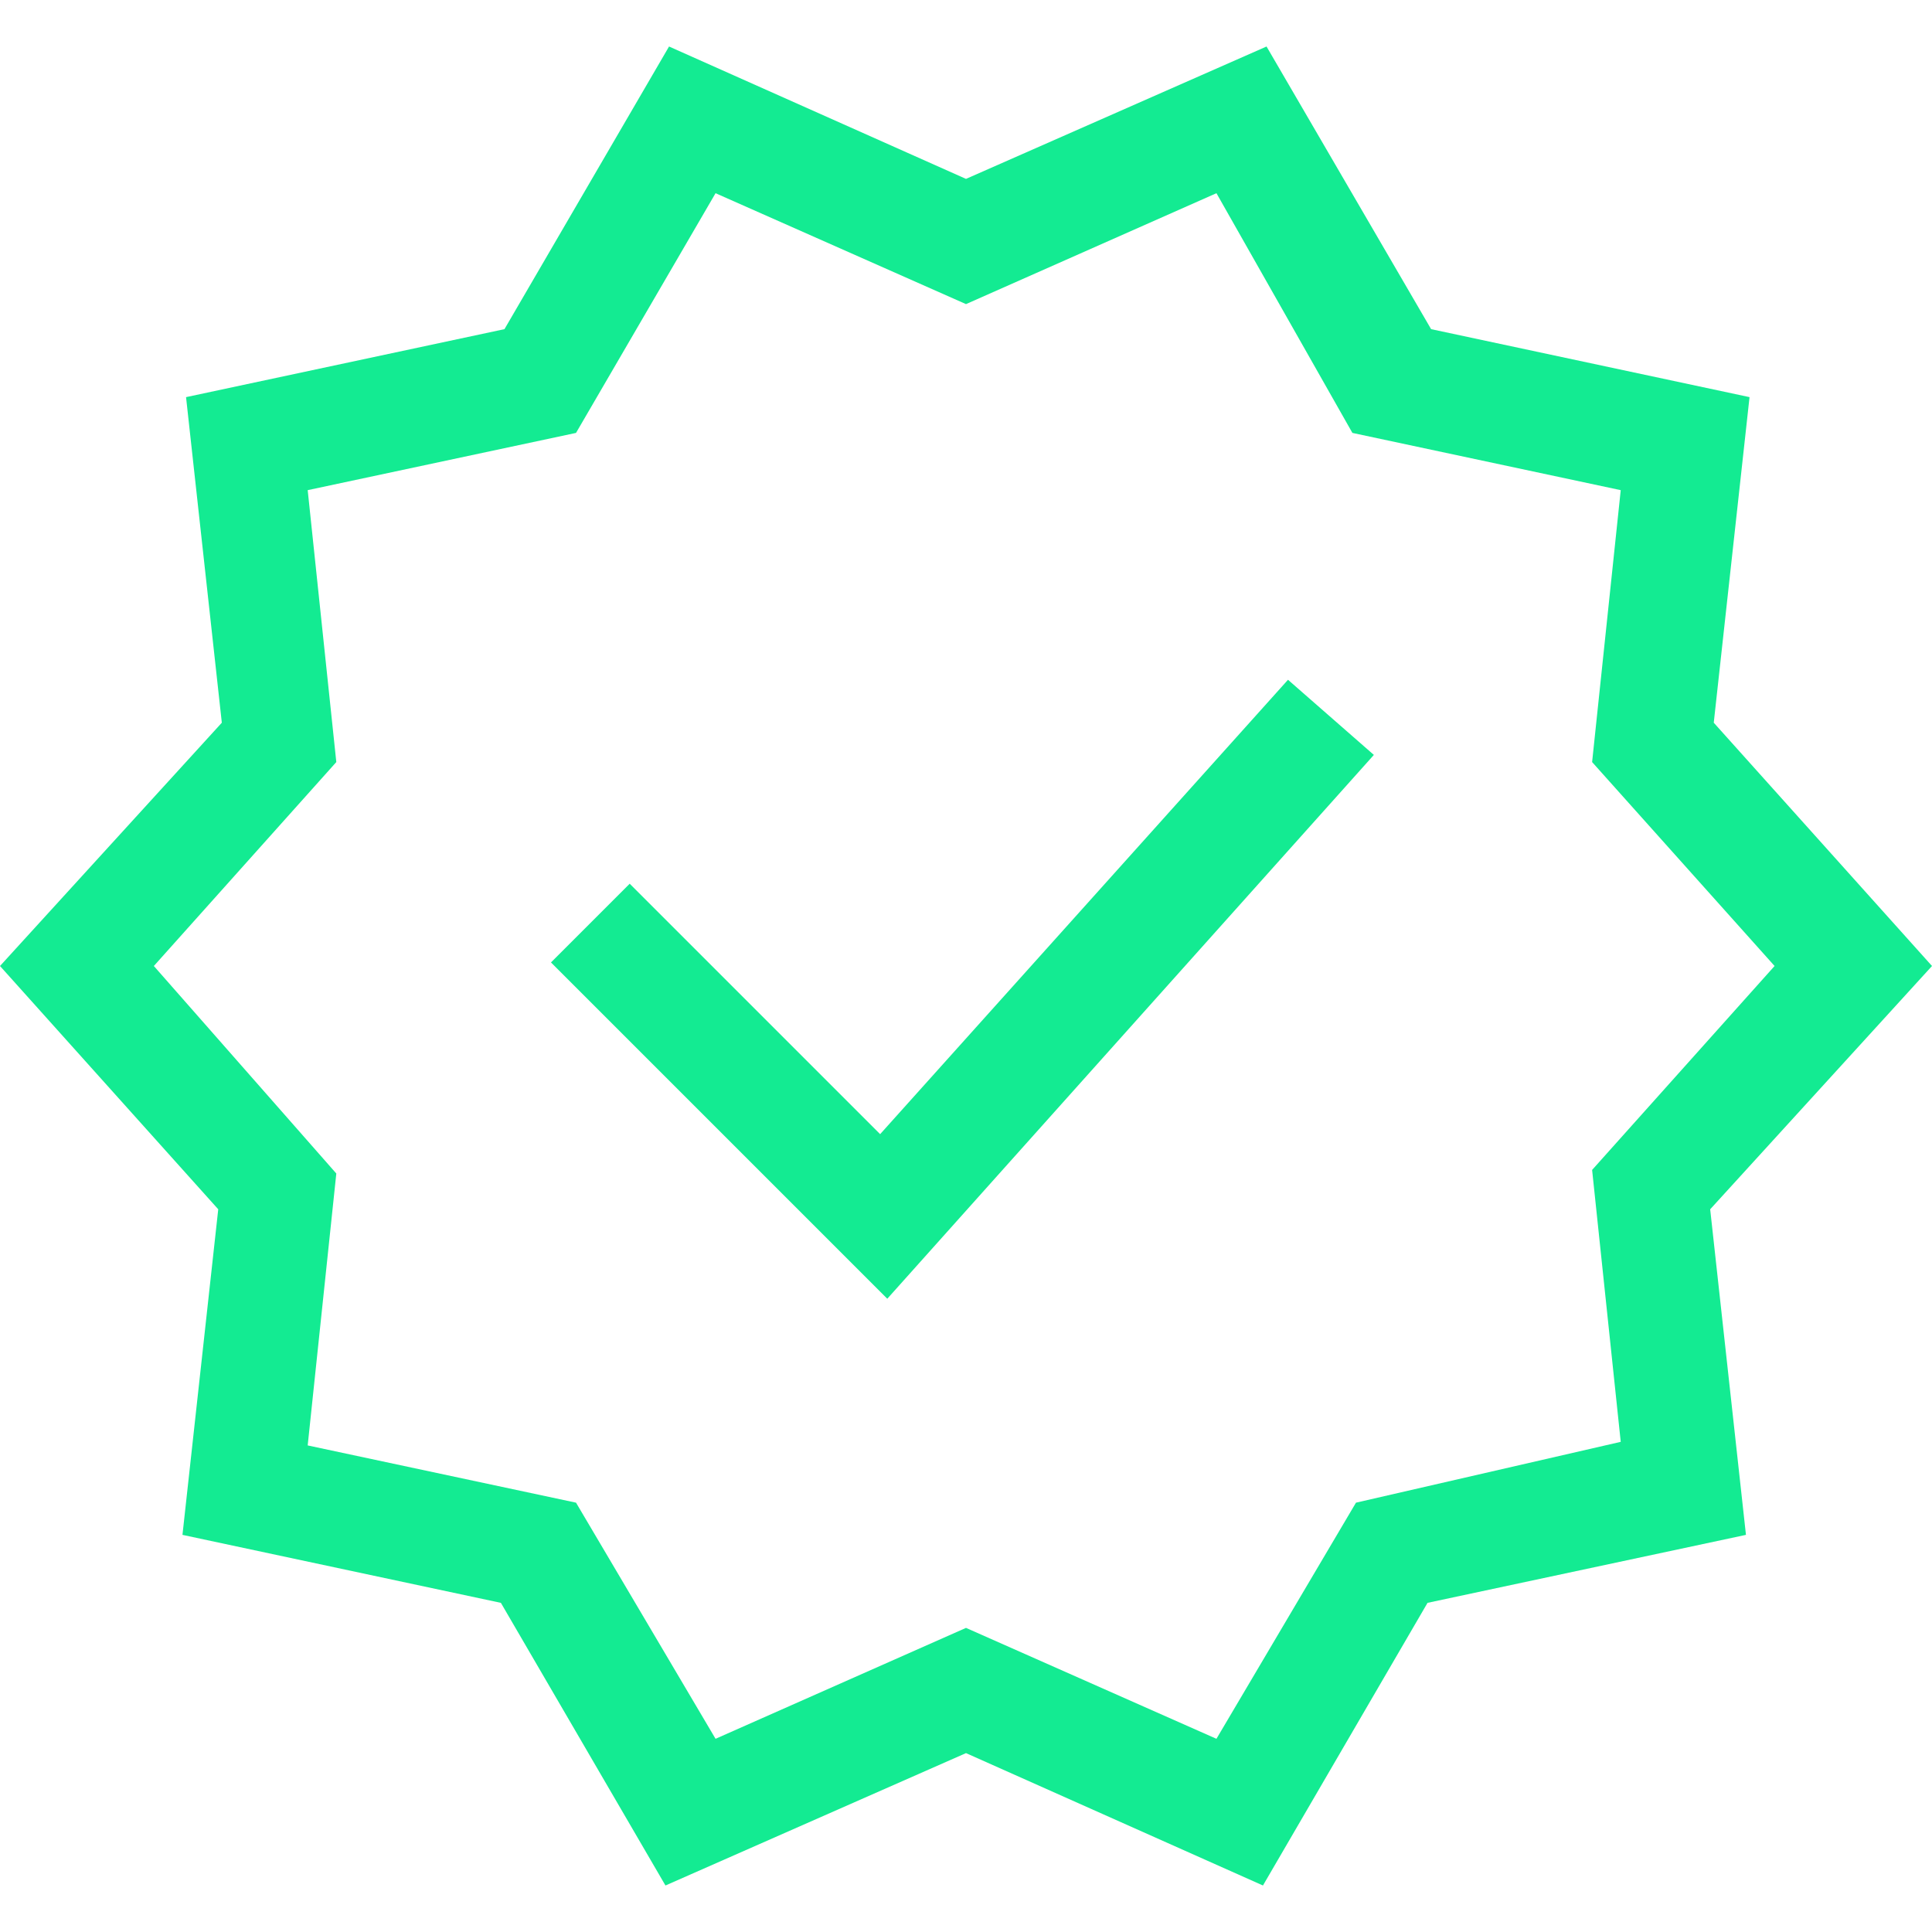
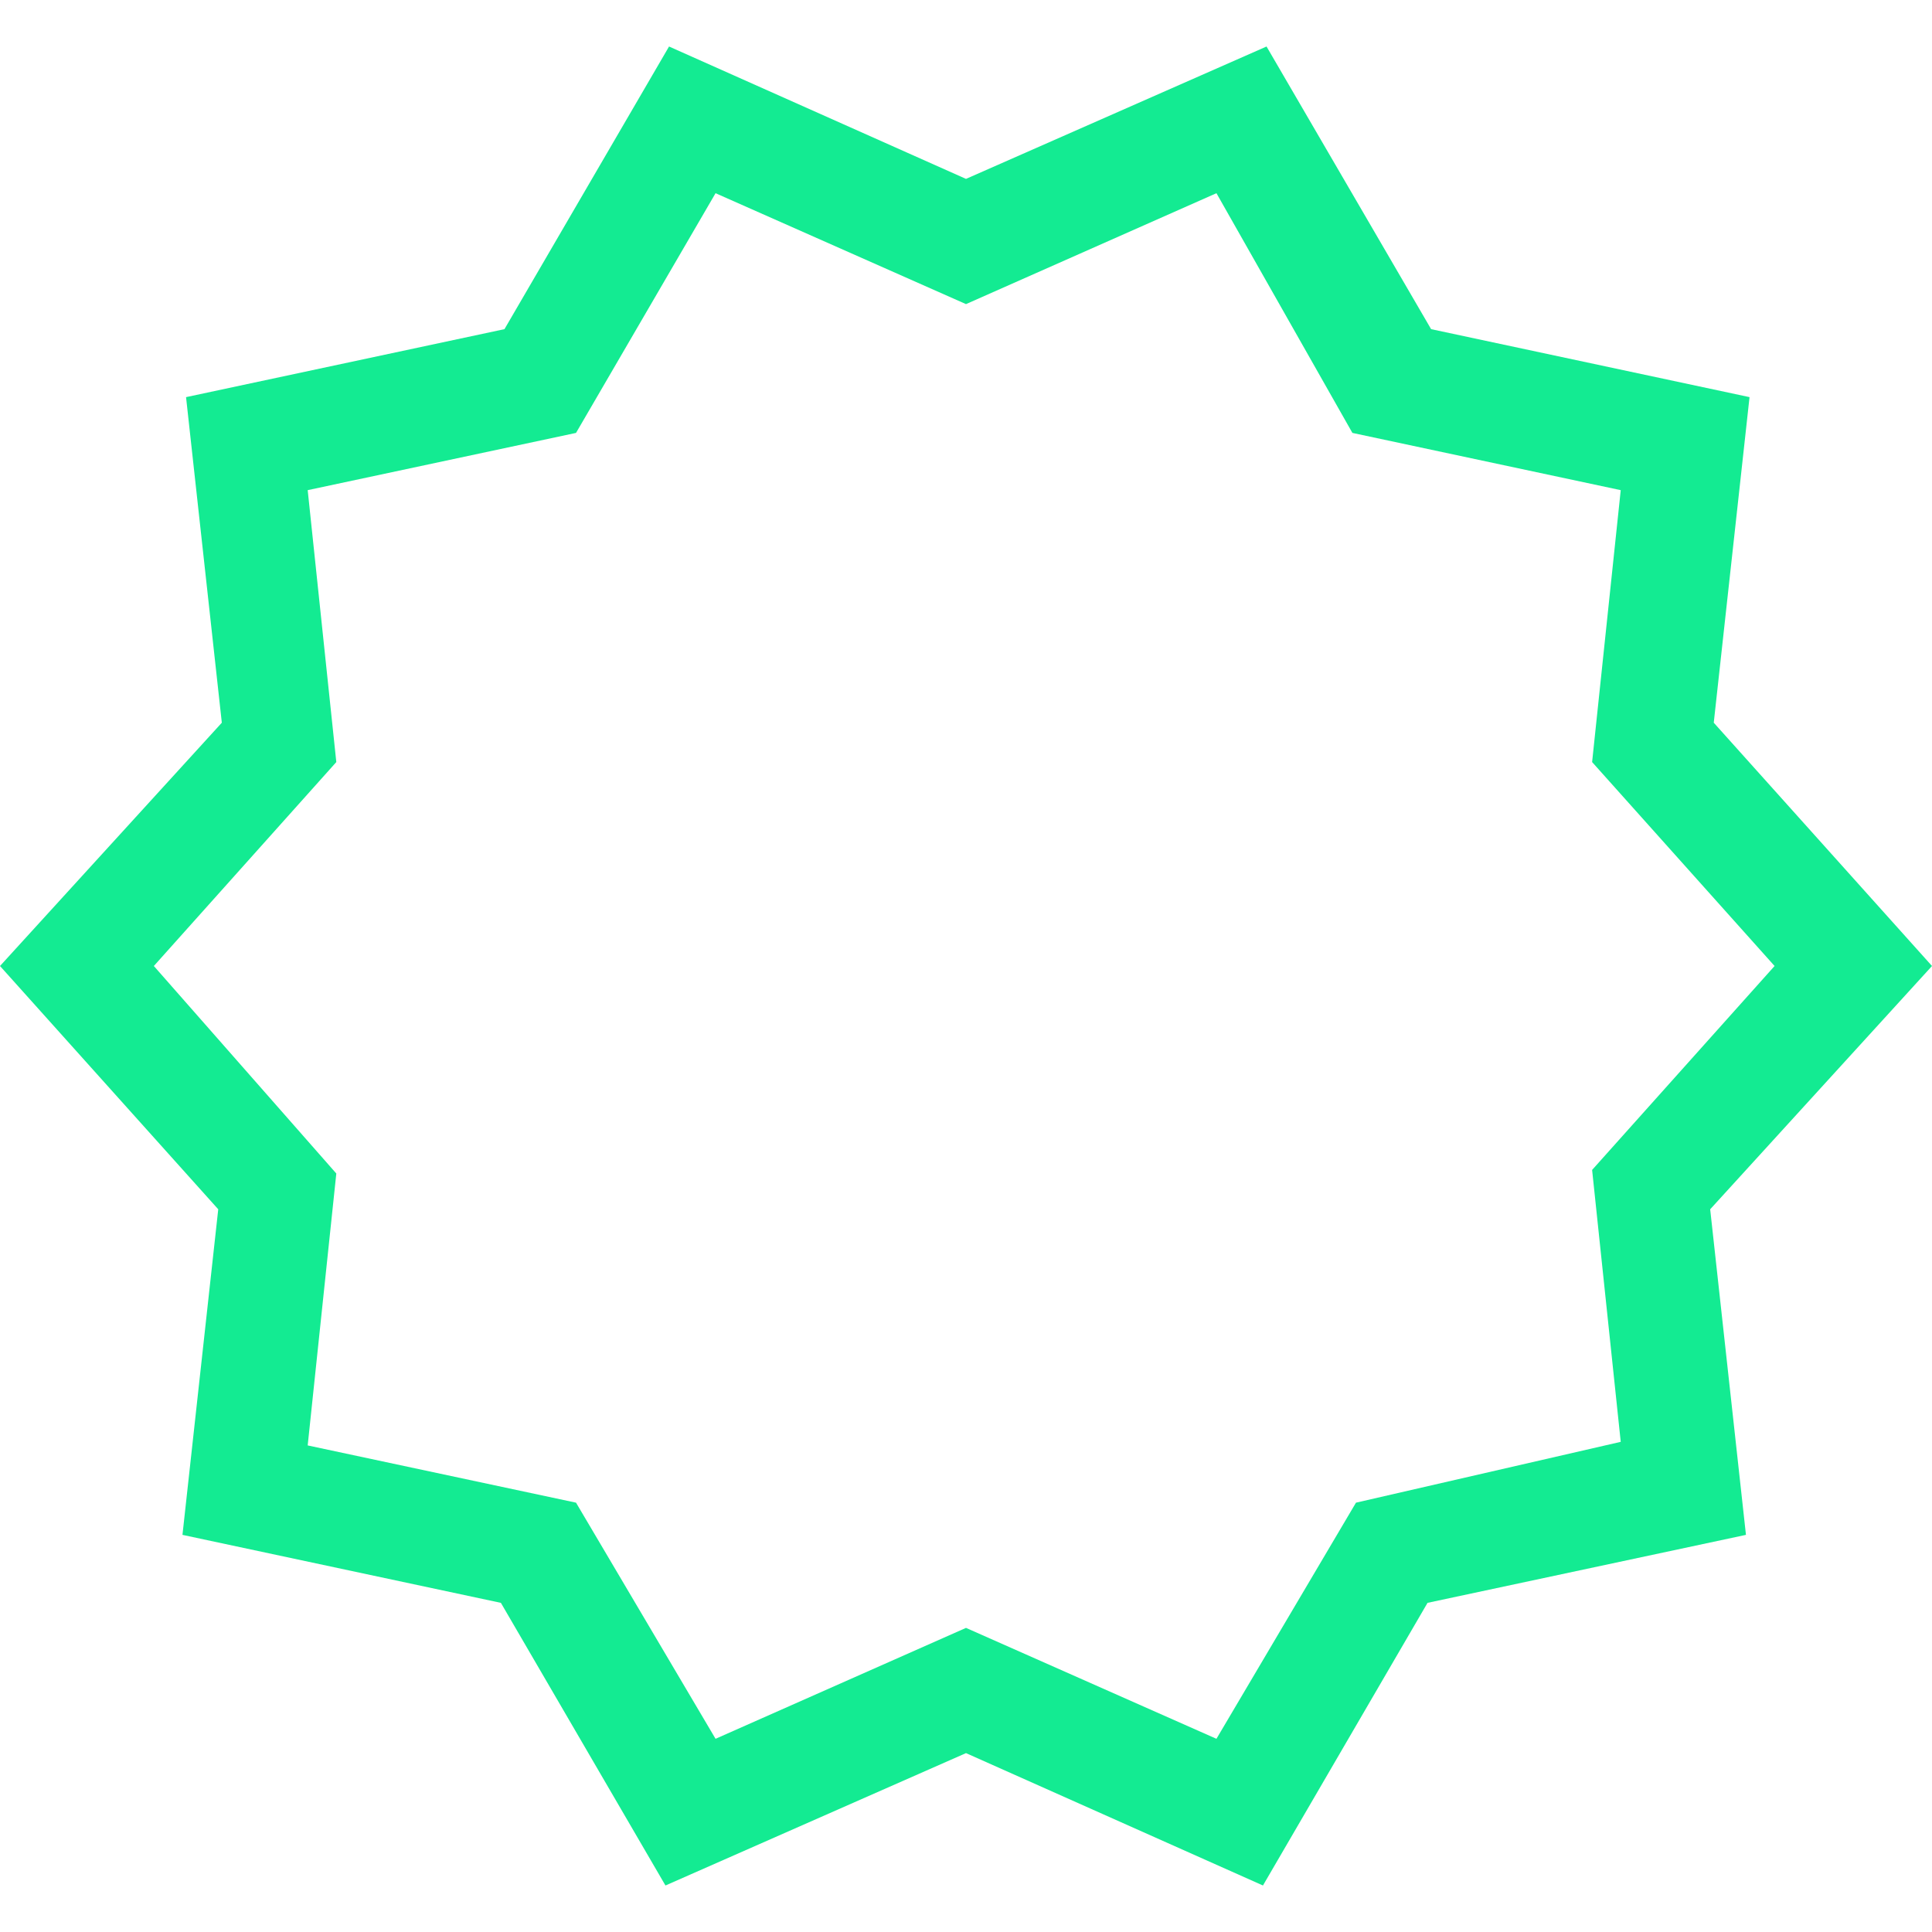
<svg xmlns="http://www.w3.org/2000/svg" version="1.1" id="Layer_1" x="0px" y="0px" viewBox="0 0 54 54" style="enable-background:new 0 0 54 54;" xml:space="preserve">
  <style type="text/css">
	.st0{fill:#13EB92;}
</style>
  <g>
    <path class="st0" d="M54,27l-6.1-6.8l1-9.1l-8.9-1.9l-4.6-7.9L27,5l-8.3-3.7l-4.6,7.9l-8.9,1.9l1,9.1L0,27l6.1,6.8l-1,9.1l8.9,1.9   l4.6,7.9L27,49l8.3,3.7l4.6-7.9l8.9-1.9l-1-9.1L54,27z M27,45.5l-7,3.1L16.1,42l-7.5-1.6l0.8-7.6L4.3,27l5.1-5.7l-0.8-7.6l7.5-1.6   L20,5.4l7,3.1l7-3.1l3.8,6.7l7.5,1.6l-0.8,7.6l5.1,5.7l-5.1,5.7l0.8,7.6L37.9,42L34,48.6L27,45.5z" />
-     <path class="st0" d="M36,19L24.6,31.7l-7-7l-2.2,2.2l9.4,9.4l13.6-15.2L36,19z" />
  </g>
</svg>